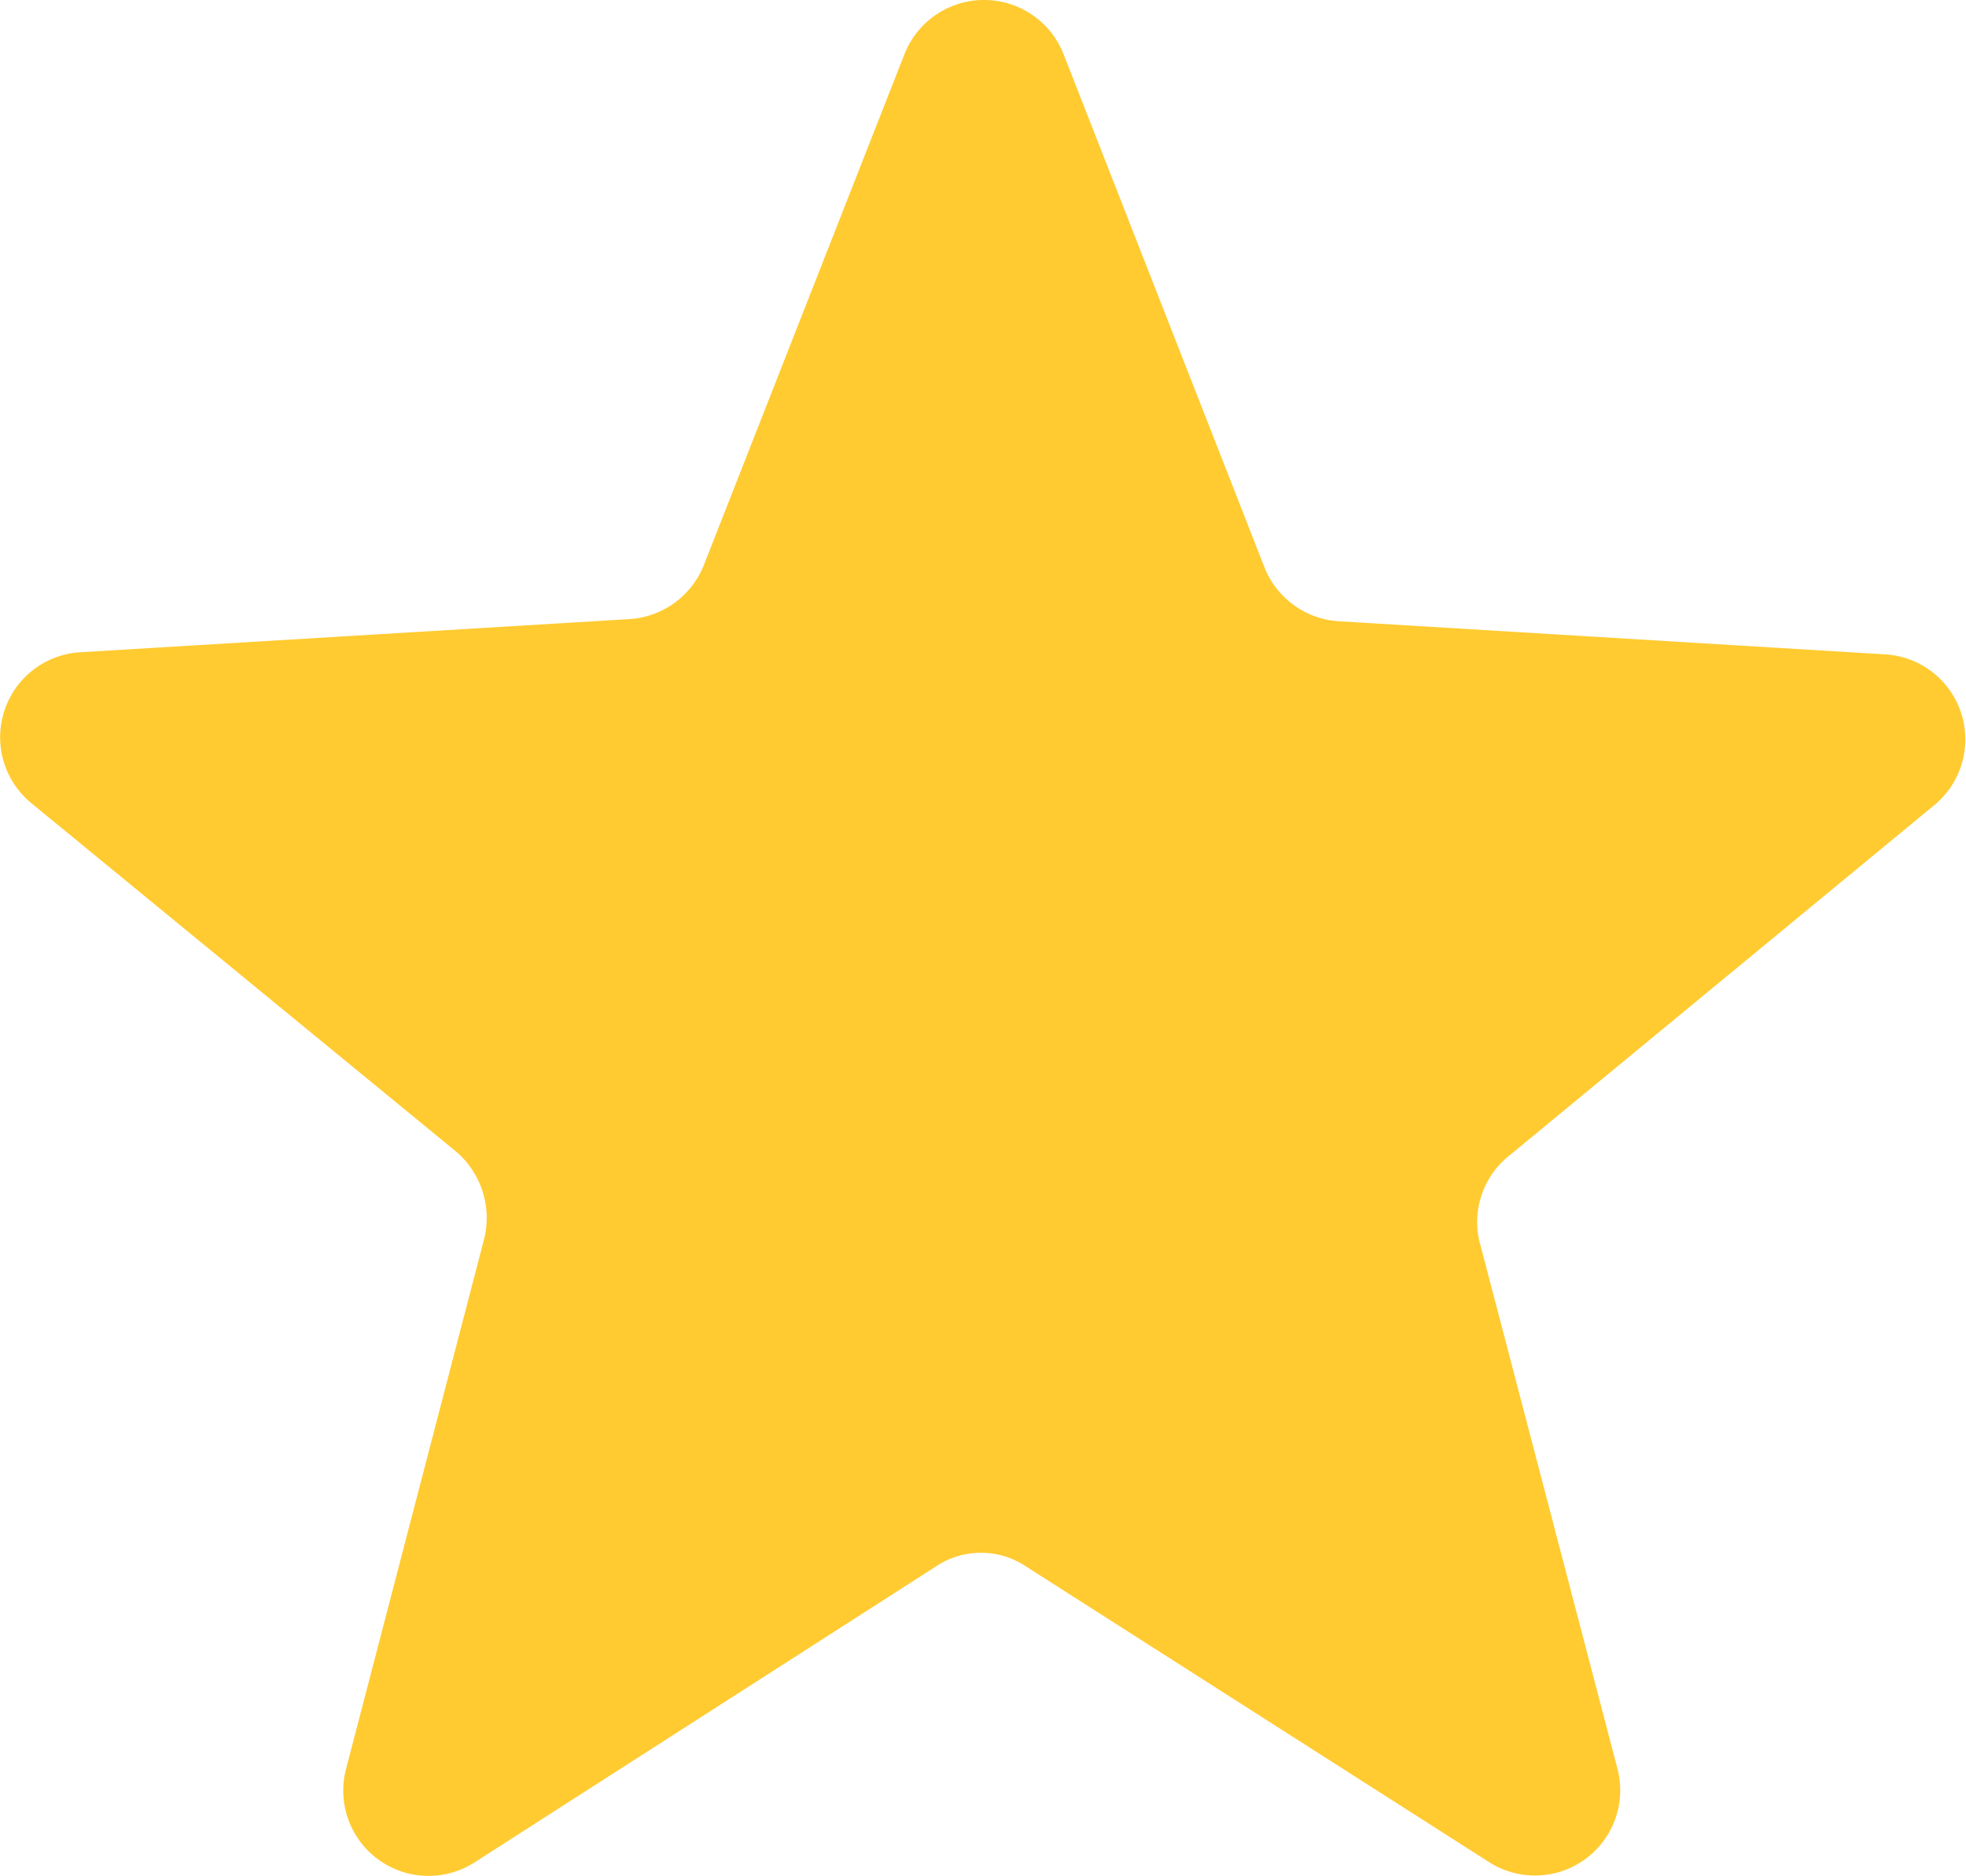
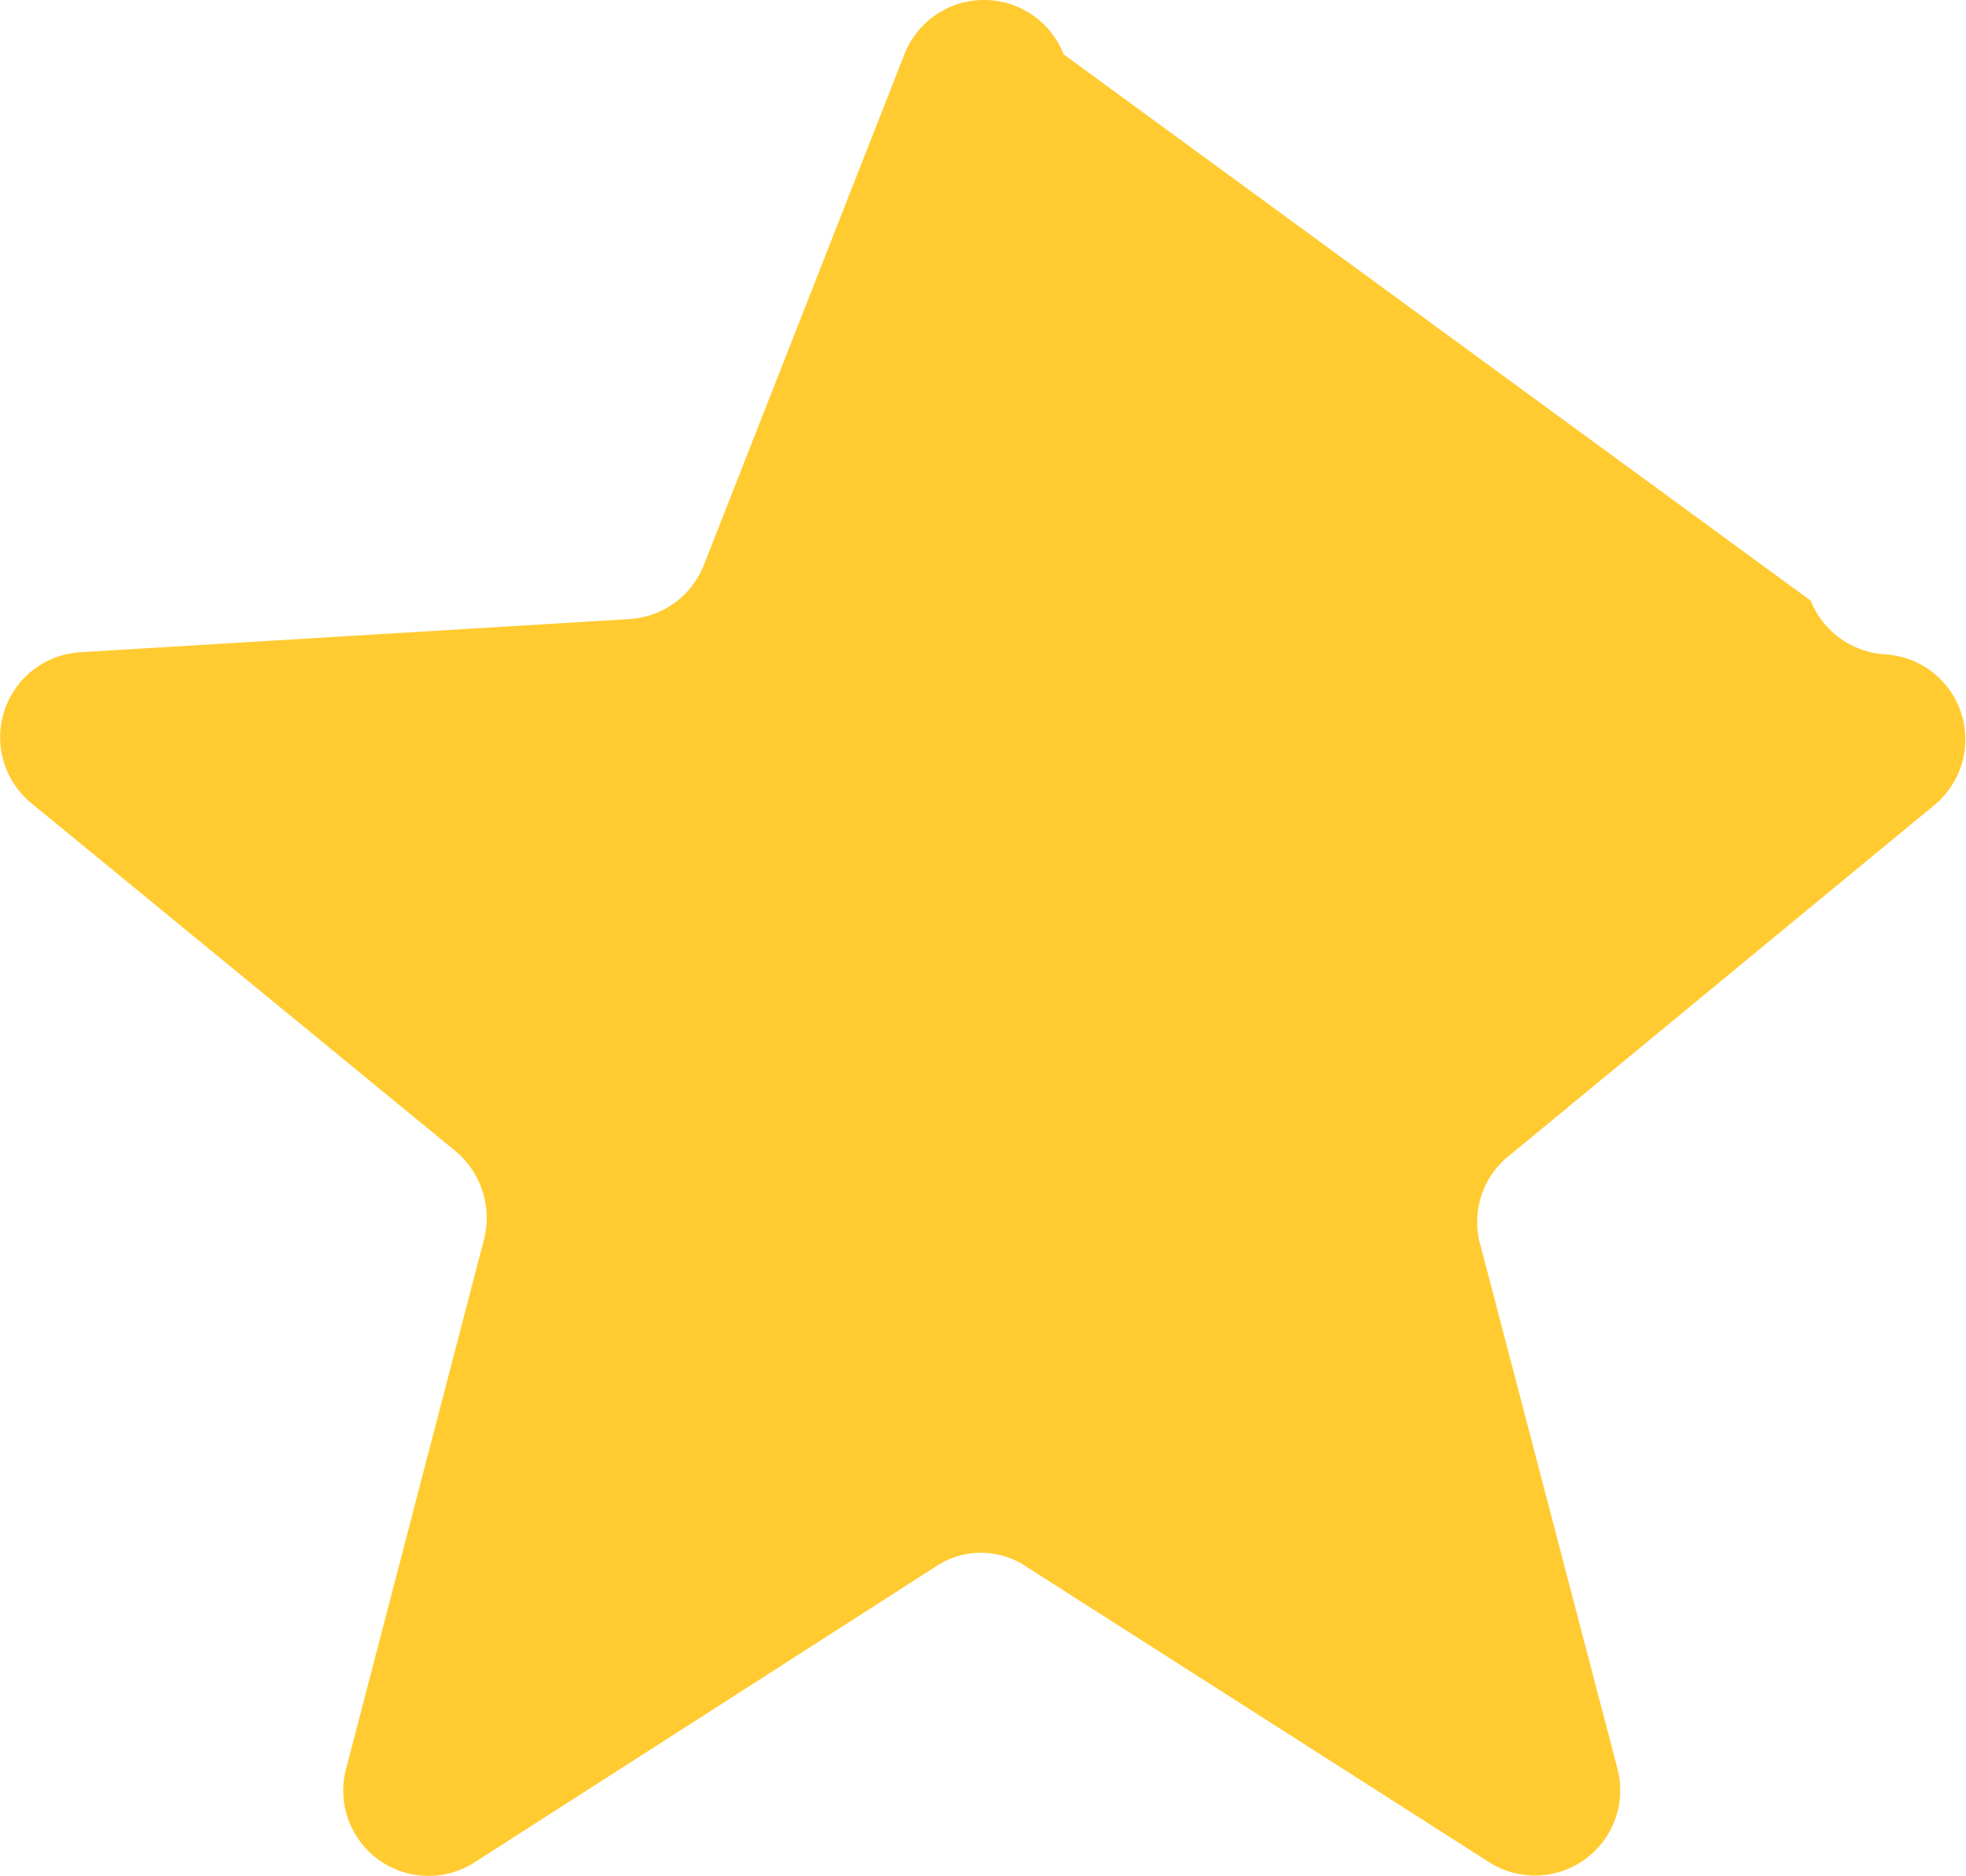
<svg xmlns="http://www.w3.org/2000/svg" width="16.393" height="15.641" viewBox="0 0 16.393 15.641">
-   <path id="start" d="M15.076,14.2l3.536-2.915A.71.71,0,0,0,18.2,10.03l-4.554-.276a.715.715,0,0,1-.621-.448L11.35,5.028a.713.713,0,0,0-1.328,0L8.349,9.288a.715.715,0,0,1-.621.448l-4.571.276a.71.71,0,0,0-.414,1.259l3.536,2.9a.727.727,0,0,1,.241.724L5.365,19.327a.711.711,0,0,0,1.069.776l3.847-2.467a.676.676,0,0,1,.759,0L14.9,20.1a.711.711,0,0,0,1.069-.776l-1.156-4.416A.709.709,0,0,1,15.076,14.2Z" transform="translate(-2.481 -4.575)" fill="#ffcb31" />
+   <path id="start" d="M15.076,14.2l3.536-2.915A.71.71,0,0,0,18.2,10.03a.715.715,0,0,1-.621-.448L11.35,5.028a.713.713,0,0,0-1.328,0L8.349,9.288a.715.715,0,0,1-.621.448l-4.571.276a.71.71,0,0,0-.414,1.259l3.536,2.9a.727.727,0,0,1,.241.724L5.365,19.327a.711.711,0,0,0,1.069.776l3.847-2.467a.676.676,0,0,1,.759,0L14.9,20.1a.711.711,0,0,0,1.069-.776l-1.156-4.416A.709.709,0,0,1,15.076,14.2Z" transform="translate(-2.481 -4.575)" fill="#ffcb31" />
</svg>